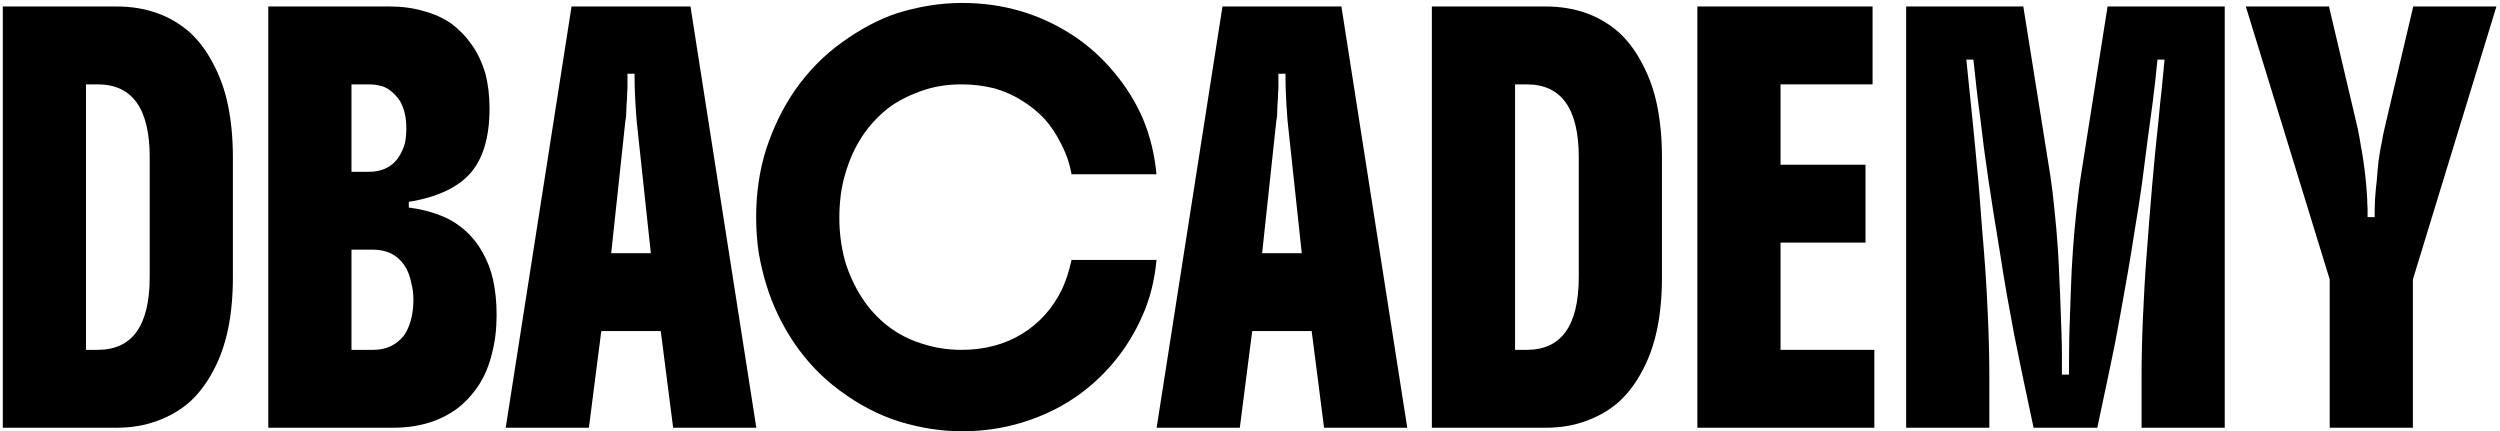
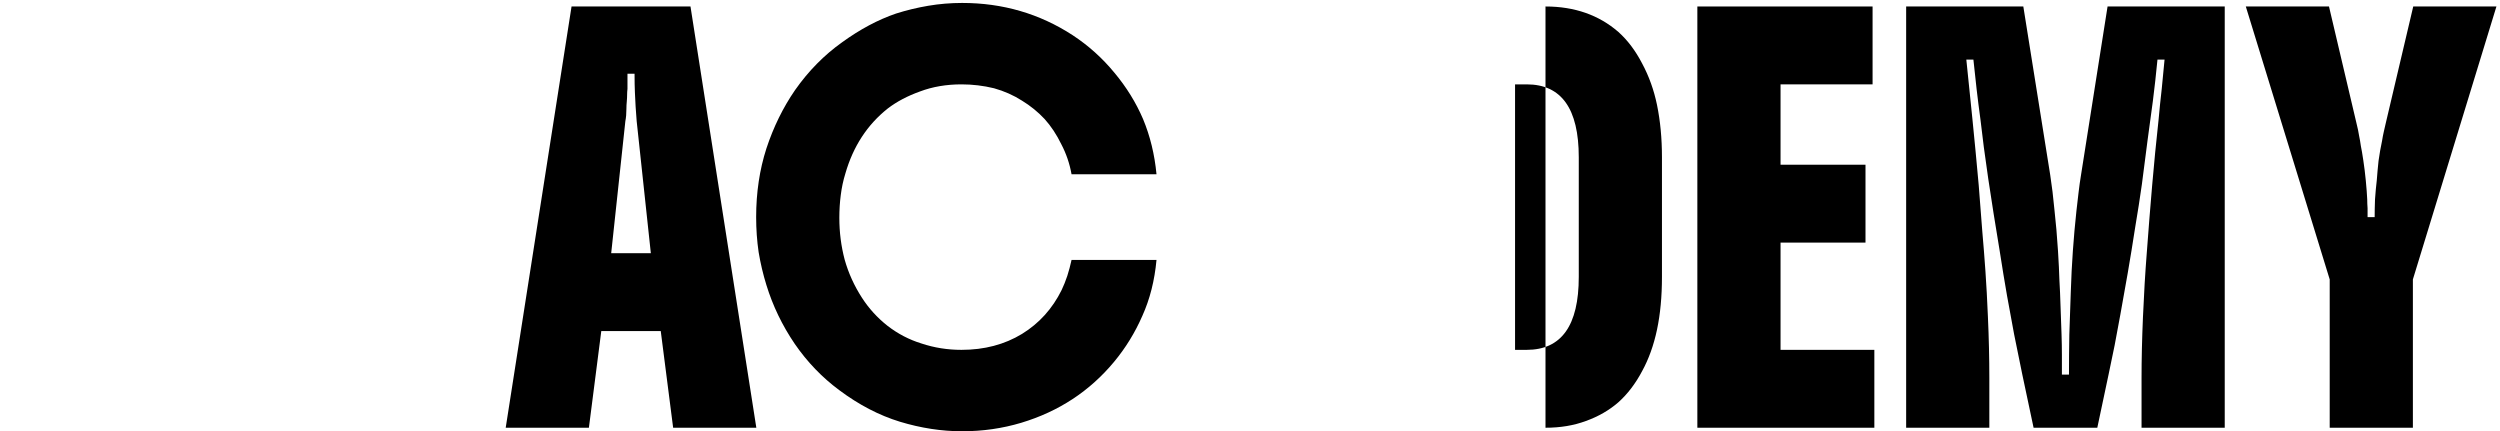
<svg xmlns="http://www.w3.org/2000/svg" width="678" height="117" viewBox="0 0 678 117" fill="none">
-   <path d="M0.76 1.76H31.576C39.448 1.76 46.04 4.064 51.352 8.672C53.848 10.912 55.992 13.76 57.784 17.216C59.64 20.672 60.984 24.416 61.816 28.448C62.712 32.8 63.16 37.536 63.16 42.656V75.104C63.16 80.416 62.712 85.184 61.816 89.408C60.92 93.632 59.576 97.376 57.784 100.64C55.992 104.032 53.848 106.848 51.352 109.088C48.856 111.264 45.912 112.96 42.52 114.176C39.256 115.392 35.608 116 31.576 116H0.76V1.76ZM23.32 94.88H26.488C35.896 94.88 40.6 88.288 40.6 75.104V42.656C40.6 29.472 35.896 22.88 26.488 22.88H23.32V94.88Z" fill="black" />
-   <path d="M132.76 29.408C132.76 37.152 131.032 43.008 127.576 46.976C124.12 50.88 118.552 53.472 110.872 54.752V56.288C113.88 56.672 116.632 57.344 119.128 58.304C121.688 59.264 123.96 60.608 125.944 62.336C127.864 64 129.496 66.016 130.84 68.384C132.184 70.752 133.144 73.248 133.72 75.872C134.36 78.752 134.68 81.952 134.68 85.472C134.68 89.184 134.264 92.64 133.432 95.84C132.664 99.04 131.48 101.888 129.88 104.384C128.152 107.008 126.136 109.184 123.832 110.912C121.528 112.576 119 113.824 116.248 114.656C113.304 115.552 110.104 116 106.648 116H72.76V1.76H105.784C109.048 1.76 112.088 2.176 114.904 3.008C117.784 3.776 120.312 4.928 122.488 6.464C124.6 8.064 126.392 9.92 127.864 12.032C129.4 14.144 130.648 16.736 131.608 19.808C131.992 21.28 132.28 22.816 132.472 24.416C132.664 26.016 132.76 27.68 132.76 29.408ZM100.024 22.88H95.32V46.592H100.024C102.648 46.592 104.792 45.888 106.456 44.48C107.224 43.84 107.864 43.072 108.376 42.176C108.952 41.28 109.432 40.16 109.816 38.816C109.944 38.176 110.04 37.536 110.104 36.896C110.168 36.192 110.2 35.488 110.2 34.784C110.2 31.84 109.624 29.376 108.472 27.392C107.896 26.496 107.192 25.696 106.36 24.992C105.528 24.224 104.6 23.68 103.576 23.36C102.36 23.04 101.176 22.88 100.024 22.88ZM95.32 94.88H101.176C103.928 94.88 106.2 94.112 107.992 92.576C108.952 91.808 109.72 90.88 110.296 89.792C110.872 88.64 111.32 87.36 111.64 85.952C111.96 84.416 112.12 82.848 112.12 81.248C112.12 79.712 111.928 78.208 111.544 76.736C111.224 75.2 110.776 73.888 110.2 72.8C108.856 70.496 107.096 68.992 104.92 68.288C103.768 67.904 102.52 67.712 101.176 67.712H95.32V94.88Z" fill="black" />
  <path d="M137.148 116L155.004 1.76H187.26L205.116 116H182.556L179.196 89.792H163.068L159.708 116H137.148ZM165.756 68.672H176.508L172.668 32.864C172.54 31.392 172.444 30.08 172.38 28.928C172.316 27.712 172.252 26.432 172.188 25.088C172.124 23.68 172.092 21.984 172.092 20H170.172V22.784C170.172 23.232 170.172 23.68 170.172 24.128C170.108 24.64 170.076 25.12 170.076 25.568C170.076 26.208 170.044 26.88 169.98 27.584C169.916 28.224 169.884 28.864 169.884 29.504C169.884 30.784 169.788 31.904 169.596 32.864L165.756 68.672Z" fill="black" />
  <path d="M227.628 59.072C227.628 62.976 228.108 66.752 229.068 70.4C230.092 74.048 231.66 77.504 233.772 80.768C235.628 83.648 237.932 86.176 240.684 88.352C243.5 90.528 246.572 92.128 249.9 93.152C253.356 94.304 256.971 94.88 260.747 94.88C266.955 94.88 272.428 93.44 277.164 90.56C281.836 87.68 285.42 83.712 287.916 78.656C288.492 77.44 289.004 76.16 289.452 74.816C289.9 73.408 290.284 71.968 290.604 70.496H313.644C313.132 76.064 311.852 81.12 309.804 85.664C307.82 90.208 305.26 94.368 302.124 98.144C295.532 106.08 287.148 111.584 276.972 114.656C271.852 116.192 266.508 116.96 260.94 116.96C255.372 116.96 249.74 116.096 244.044 114.368C238.412 112.64 232.94 109.792 227.628 105.824C222.956 102.368 218.924 98.176 215.532 93.248C212.14 88.256 209.58 82.944 207.852 77.312C206.956 74.432 206.252 71.456 205.74 68.384C205.292 65.312 205.068 62.144 205.068 58.88C205.068 52.224 205.996 46.016 207.852 40.256C209.772 34.432 212.364 29.152 215.628 24.416C219.276 19.232 223.532 14.912 228.396 11.456C233.26 7.936 238.124 5.344 242.988 3.68C245.804 2.784 248.716 2.08 251.724 1.568C254.732 1.056 257.804 0.8 260.94 0.8C271.948 0.8 281.932 3.712 290.892 9.536C295.18 12.352 298.956 15.744 302.22 19.712C305.484 23.616 308.076 27.808 309.996 32.288C311.916 36.896 313.132 41.888 313.644 47.264H290.604C290.092 44.384 289.164 41.664 287.82 39.104C286.54 36.48 285.036 34.208 283.308 32.288C281.516 30.368 279.468 28.704 277.164 27.296C274.86 25.824 272.332 24.704 269.579 23.936C266.699 23.232 263.755 22.88 260.747 22.88C256.651 22.88 252.908 23.52 249.516 24.8C246.124 26.016 243.212 27.552 240.78 29.408C235.212 33.824 231.372 39.712 229.26 47.072C228.684 48.928 228.268 50.88 228.012 52.928C227.756 54.912 227.628 56.96 227.628 59.072Z" fill="black" />
-   <path d="M313.679 116L331.535 1.76H363.791L381.647 116H359.087L355.727 89.792H339.599L336.239 116H313.679ZM342.287 68.672H353.039L349.199 32.864C349.071 31.392 348.975 30.08 348.911 28.928C348.847 27.712 348.783 26.432 348.719 25.088C348.655 23.68 348.623 21.984 348.623 20H346.703V22.784C346.703 23.232 346.703 23.68 346.703 24.128C346.639 24.64 346.607 25.12 346.607 25.568C346.607 26.208 346.575 26.88 346.511 27.584C346.447 28.224 346.415 28.864 346.415 29.504C346.415 30.784 346.319 31.904 346.127 32.864L342.287 68.672Z" fill="black" />
-   <path d="M388.323 1.76H419.139C427.011 1.76 433.603 4.064 438.915 8.672C441.411 10.912 443.555 13.76 445.347 17.216C447.203 20.672 448.547 24.416 449.379 28.448C450.275 32.8 450.723 37.536 450.723 42.656V75.104C450.723 80.416 450.275 85.184 449.379 89.408C448.483 93.632 447.139 97.376 445.347 100.64C443.555 104.032 441.411 106.848 438.915 109.088C436.419 111.264 433.475 112.96 430.083 114.176C426.819 115.392 423.171 116 419.139 116H388.323V1.76ZM410.883 94.88H414.051C423.459 94.88 428.163 88.288 428.163 75.104V42.656C428.163 29.472 423.459 22.88 414.051 22.88H410.883V94.88Z" fill="black" />
+   <path d="M388.323 1.76H419.139C427.011 1.76 433.603 4.064 438.915 8.672C441.411 10.912 443.555 13.76 445.347 17.216C447.203 20.672 448.547 24.416 449.379 28.448C450.275 32.8 450.723 37.536 450.723 42.656V75.104C450.723 80.416 450.275 85.184 449.379 89.408C448.483 93.632 447.139 97.376 445.347 100.64C443.555 104.032 441.411 106.848 438.915 109.088C436.419 111.264 433.475 112.96 430.083 114.176C426.819 115.392 423.171 116 419.139 116V1.76ZM410.883 94.88H414.051C423.459 94.88 428.163 88.288 428.163 75.104V42.656C428.163 29.472 423.459 22.88 414.051 22.88H410.883V94.88Z" fill="black" />
  <path d="M508.323 116H460.323V1.76H507.842V22.88H482.883V44.672H505.923V65.792H482.883V94.88H508.323V116Z" fill="black" />
  <path d="M548.724 1.76L556.02 47.456C556.468 50.336 556.852 53.504 557.172 56.96C557.556 60.352 557.876 64.064 558.132 68.096C558.324 71.168 558.452 73.824 558.516 76.064C558.644 78.24 558.74 80.448 558.804 82.688C558.868 84.864 558.963 87.552 559.091 90.752C559.155 92.672 559.188 94.528 559.188 96.32V101.6H561.108C561.108 98.08 561.139 94.464 561.203 90.752C561.331 87.04 561.46 83.264 561.588 79.424C561.716 75.392 561.908 71.584 562.164 68C562.42 64.352 562.74 60.768 563.124 57.248C563.316 55.52 563.508 53.856 563.7 52.256C563.892 50.592 564.116 48.992 564.372 47.456L571.572 1.76H603.348V116H580.788V102.464C580.788 97.472 580.916 91.968 581.172 85.952C581.428 79.872 581.78 73.984 582.228 68.288C582.676 62.208 583.156 56.192 583.668 50.24C584.18 44.288 584.756 38.4 585.396 32.576C585.652 29.696 585.94 26.88 586.26 24.128C586.516 21.376 586.772 18.72 587.028 16.16H585.108C584.724 20.128 584.307 23.872 583.859 27.392C583.411 30.912 582.931 34.464 582.419 38.048C581.971 41.632 581.459 45.6 580.883 49.952C580.371 53.6 579.764 57.504 579.06 61.664C578.42 65.824 577.748 69.952 577.044 74.048C576.34 78.144 575.668 81.92 575.028 85.376C574.516 88.192 574.004 90.944 573.492 93.632C572.916 96.32 572.371 98.944 571.859 101.504L568.788 116H551.508L548.435 101.504C547.667 97.664 546.932 94.048 546.228 90.656C545.588 87.264 544.947 83.776 544.307 80.192C543.667 76.544 542.996 72.448 542.292 67.904C541.14 60.992 540.115 54.528 539.219 48.512C538.323 42.432 537.619 37.088 537.107 32.48C536.723 29.664 536.372 26.88 536.052 24.128C535.732 21.376 535.444 18.72 535.188 16.16H533.268C533.78 21.088 534.324 26.4 534.9 32.096C535.476 37.792 536.052 43.84 536.628 50.24C537.012 54.848 537.332 58.976 537.588 62.624C537.908 66.272 538.196 69.92 538.452 73.568C538.708 77.216 538.932 81.344 539.124 85.952C539.38 91.648 539.508 97.152 539.508 102.464V116H516.948V1.76H548.724Z" fill="black" />
  <path d="M631.622 1.76L639.015 33.152C639.399 34.688 639.655 35.904 639.783 36.8C639.975 37.696 640.135 38.624 640.263 39.584C640.455 40.48 640.679 41.792 640.935 43.52C641.191 45.184 641.415 47.008 641.607 48.992C641.799 50.976 641.927 52.672 641.991 54.08C641.991 54.848 642.022 55.648 642.086 56.48C642.086 57.312 642.086 58.112 642.086 58.88H644.007C644.007 57.472 644.039 55.872 644.103 54.08C644.231 52.224 644.391 50.496 644.583 48.896C644.711 47.168 644.87 45.408 645.062 43.616C645.318 41.76 645.639 39.936 646.023 38.144C646.151 37.312 646.311 36.48 646.503 35.648C646.695 34.816 646.886 33.984 647.078 33.152L654.471 1.76H677.031L654.375 75.776V116H631.815V75.776L609.062 1.76H631.622Z" fill="black" />
</svg>